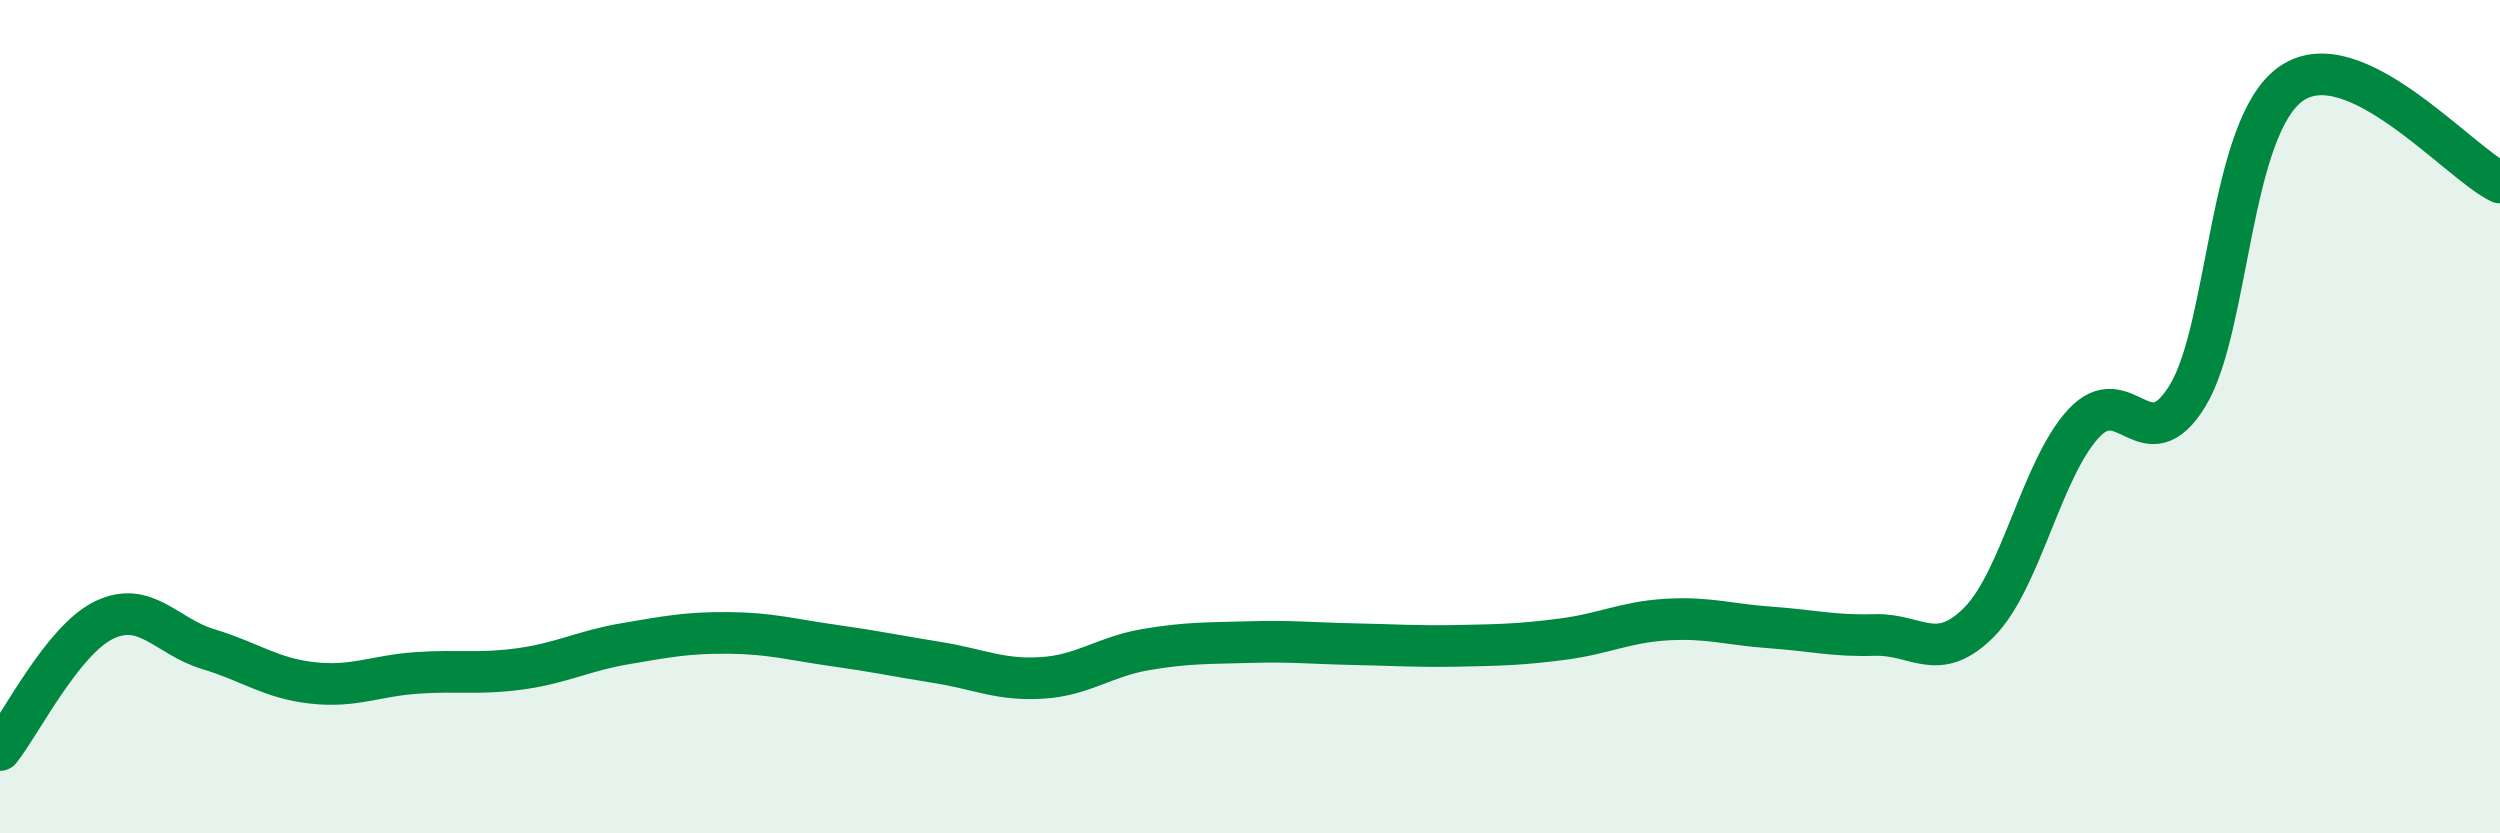
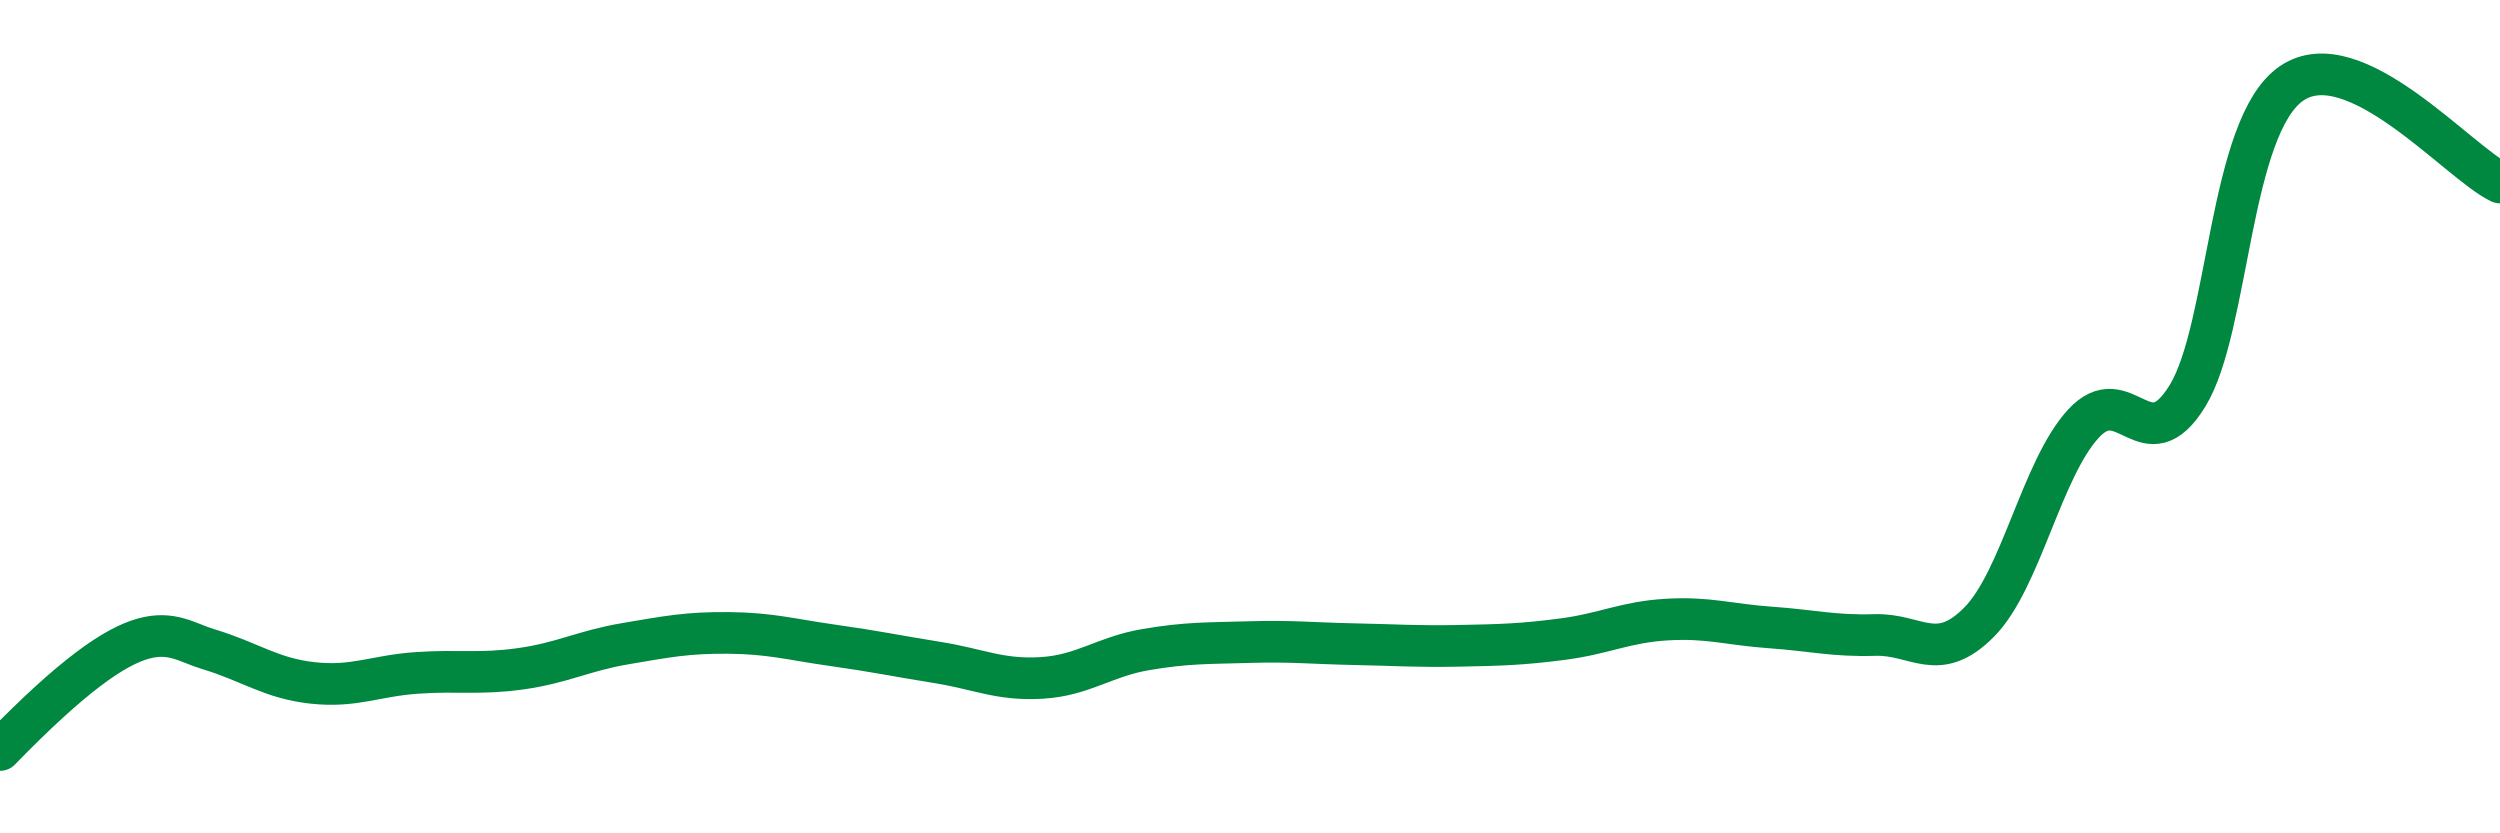
<svg xmlns="http://www.w3.org/2000/svg" width="60" height="20" viewBox="0 0 60 20">
-   <path d="M 0,18 C 0.5,17.38 1.5,15.36 2.5,14.88 C 3.5,14.4 4,15.28 5,15.58 C 6,15.88 6.5,16.28 7.5,16.39 C 8.5,16.5 9,16.22 10,16.15 C 11,16.08 11.5,16.19 12.5,16.05 C 13.5,15.91 14,15.62 15,15.45 C 16,15.28 16.5,15.18 17.5,15.19 C 18.5,15.2 19,15.35 20,15.49 C 21,15.63 21.5,15.74 22.5,15.9 C 23.5,16.06 24,16.33 25,16.27 C 26,16.21 26.5,15.76 27.5,15.59 C 28.5,15.42 29,15.44 30,15.41 C 31,15.38 31.5,15.44 32.5,15.46 C 33.5,15.48 34,15.52 35,15.5 C 36,15.48 36.5,15.47 37.5,15.34 C 38.5,15.21 39,14.93 40,14.87 C 41,14.81 41.5,14.99 42.5,15.06 C 43.5,15.13 44,15.27 45,15.24 C 46,15.21 46.5,15.94 47.5,14.93 C 48.5,13.92 49,11.26 50,10.17 C 51,9.08 51.5,11.13 52.5,9.5 C 53.5,7.87 53.5,3.02 55,2 C 56.5,0.98 59,3.9 60,4.38L60 20L0 20Z" fill="#008740" opacity="0.1" stroke-linecap="round" stroke-linejoin="round" />
-   <path d="M 0,18 C 0.5,17.38 1.5,15.36 2.5,14.88 C 3.5,14.4 4,15.28 5,15.58 C 6,15.88 6.5,16.28 7.5,16.39 C 8.5,16.5 9,16.22 10,16.15 C 11,16.08 11.5,16.19 12.5,16.05 C 13.5,15.91 14,15.62 15,15.45 C 16,15.28 16.5,15.18 17.5,15.19 C 18.5,15.2 19,15.35 20,15.49 C 21,15.63 21.5,15.74 22.5,15.9 C 23.5,16.06 24,16.33 25,16.27 C 26,16.21 26.5,15.76 27.5,15.59 C 28.5,15.42 29,15.44 30,15.41 C 31,15.38 31.5,15.44 32.5,15.46 C 33.5,15.48 34,15.52 35,15.5 C 36,15.48 36.5,15.47 37.5,15.34 C 38.5,15.21 39,14.93 40,14.87 C 41,14.81 41.5,14.99 42.5,15.06 C 43.5,15.13 44,15.27 45,15.24 C 46,15.21 46.5,15.94 47.5,14.93 C 48.5,13.92 49,11.26 50,10.17 C 51,9.08 51.5,11.13 52.5,9.5 C 53.5,7.87 53.5,3.02 55,2 C 56.5,0.98 59,3.9 60,4.38" stroke="#008740" stroke-width="1" fill="none" stroke-linecap="round" stroke-linejoin="round" />
+   <path d="M 0,18 C 3.5,14.4 4,15.28 5,15.58 C 6,15.88 6.5,16.28 7.5,16.39 C 8.5,16.5 9,16.22 10,16.15 C 11,16.08 11.5,16.19 12.5,16.05 C 13.5,15.91 14,15.62 15,15.45 C 16,15.28 16.5,15.18 17.5,15.19 C 18.5,15.2 19,15.35 20,15.49 C 21,15.63 21.5,15.74 22.5,15.9 C 23.5,16.06 24,16.33 25,16.27 C 26,16.21 26.5,15.76 27.5,15.59 C 28.5,15.42 29,15.44 30,15.41 C 31,15.38 31.5,15.44 32.5,15.46 C 33.5,15.48 34,15.52 35,15.5 C 36,15.48 36.5,15.47 37.5,15.34 C 38.5,15.21 39,14.93 40,14.87 C 41,14.81 41.5,14.99 42.5,15.06 C 43.5,15.13 44,15.27 45,15.24 C 46,15.21 46.5,15.94 47.5,14.93 C 48.5,13.92 49,11.26 50,10.17 C 51,9.08 51.5,11.13 52.5,9.5 C 53.5,7.87 53.5,3.02 55,2 C 56.5,0.98 59,3.9 60,4.38" stroke="#008740" stroke-width="1" fill="none" stroke-linecap="round" stroke-linejoin="round" />
</svg>